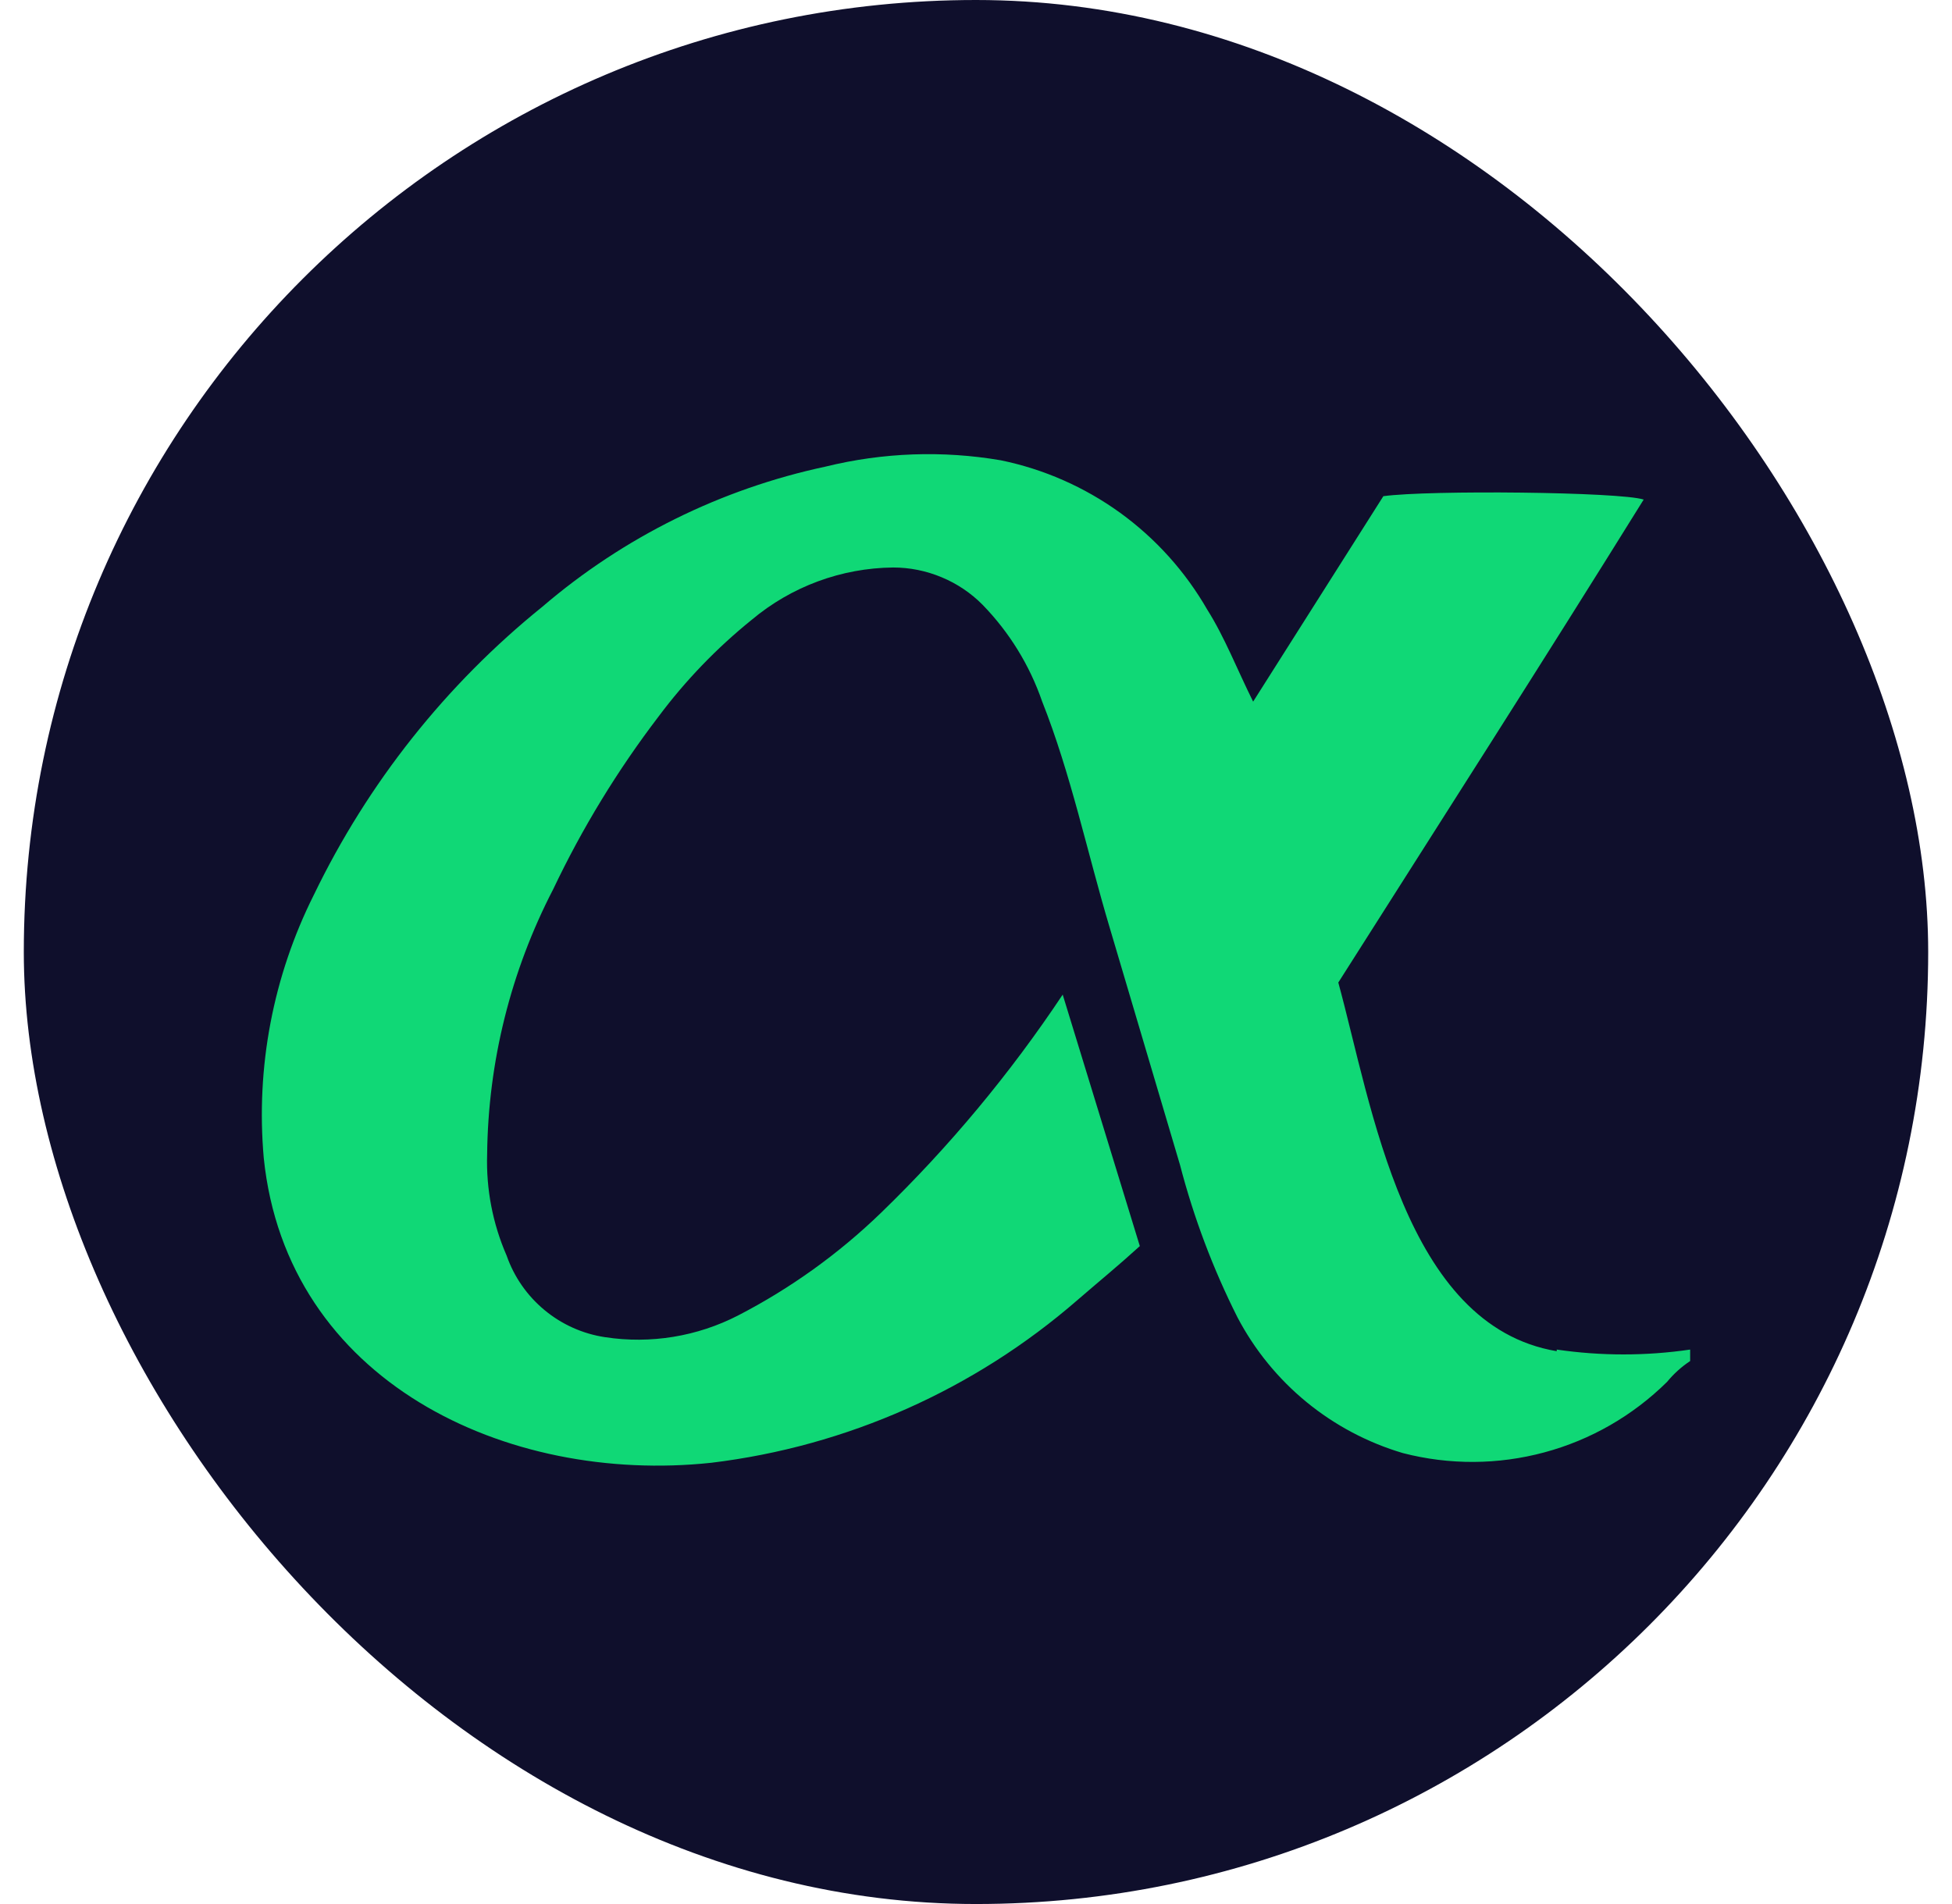
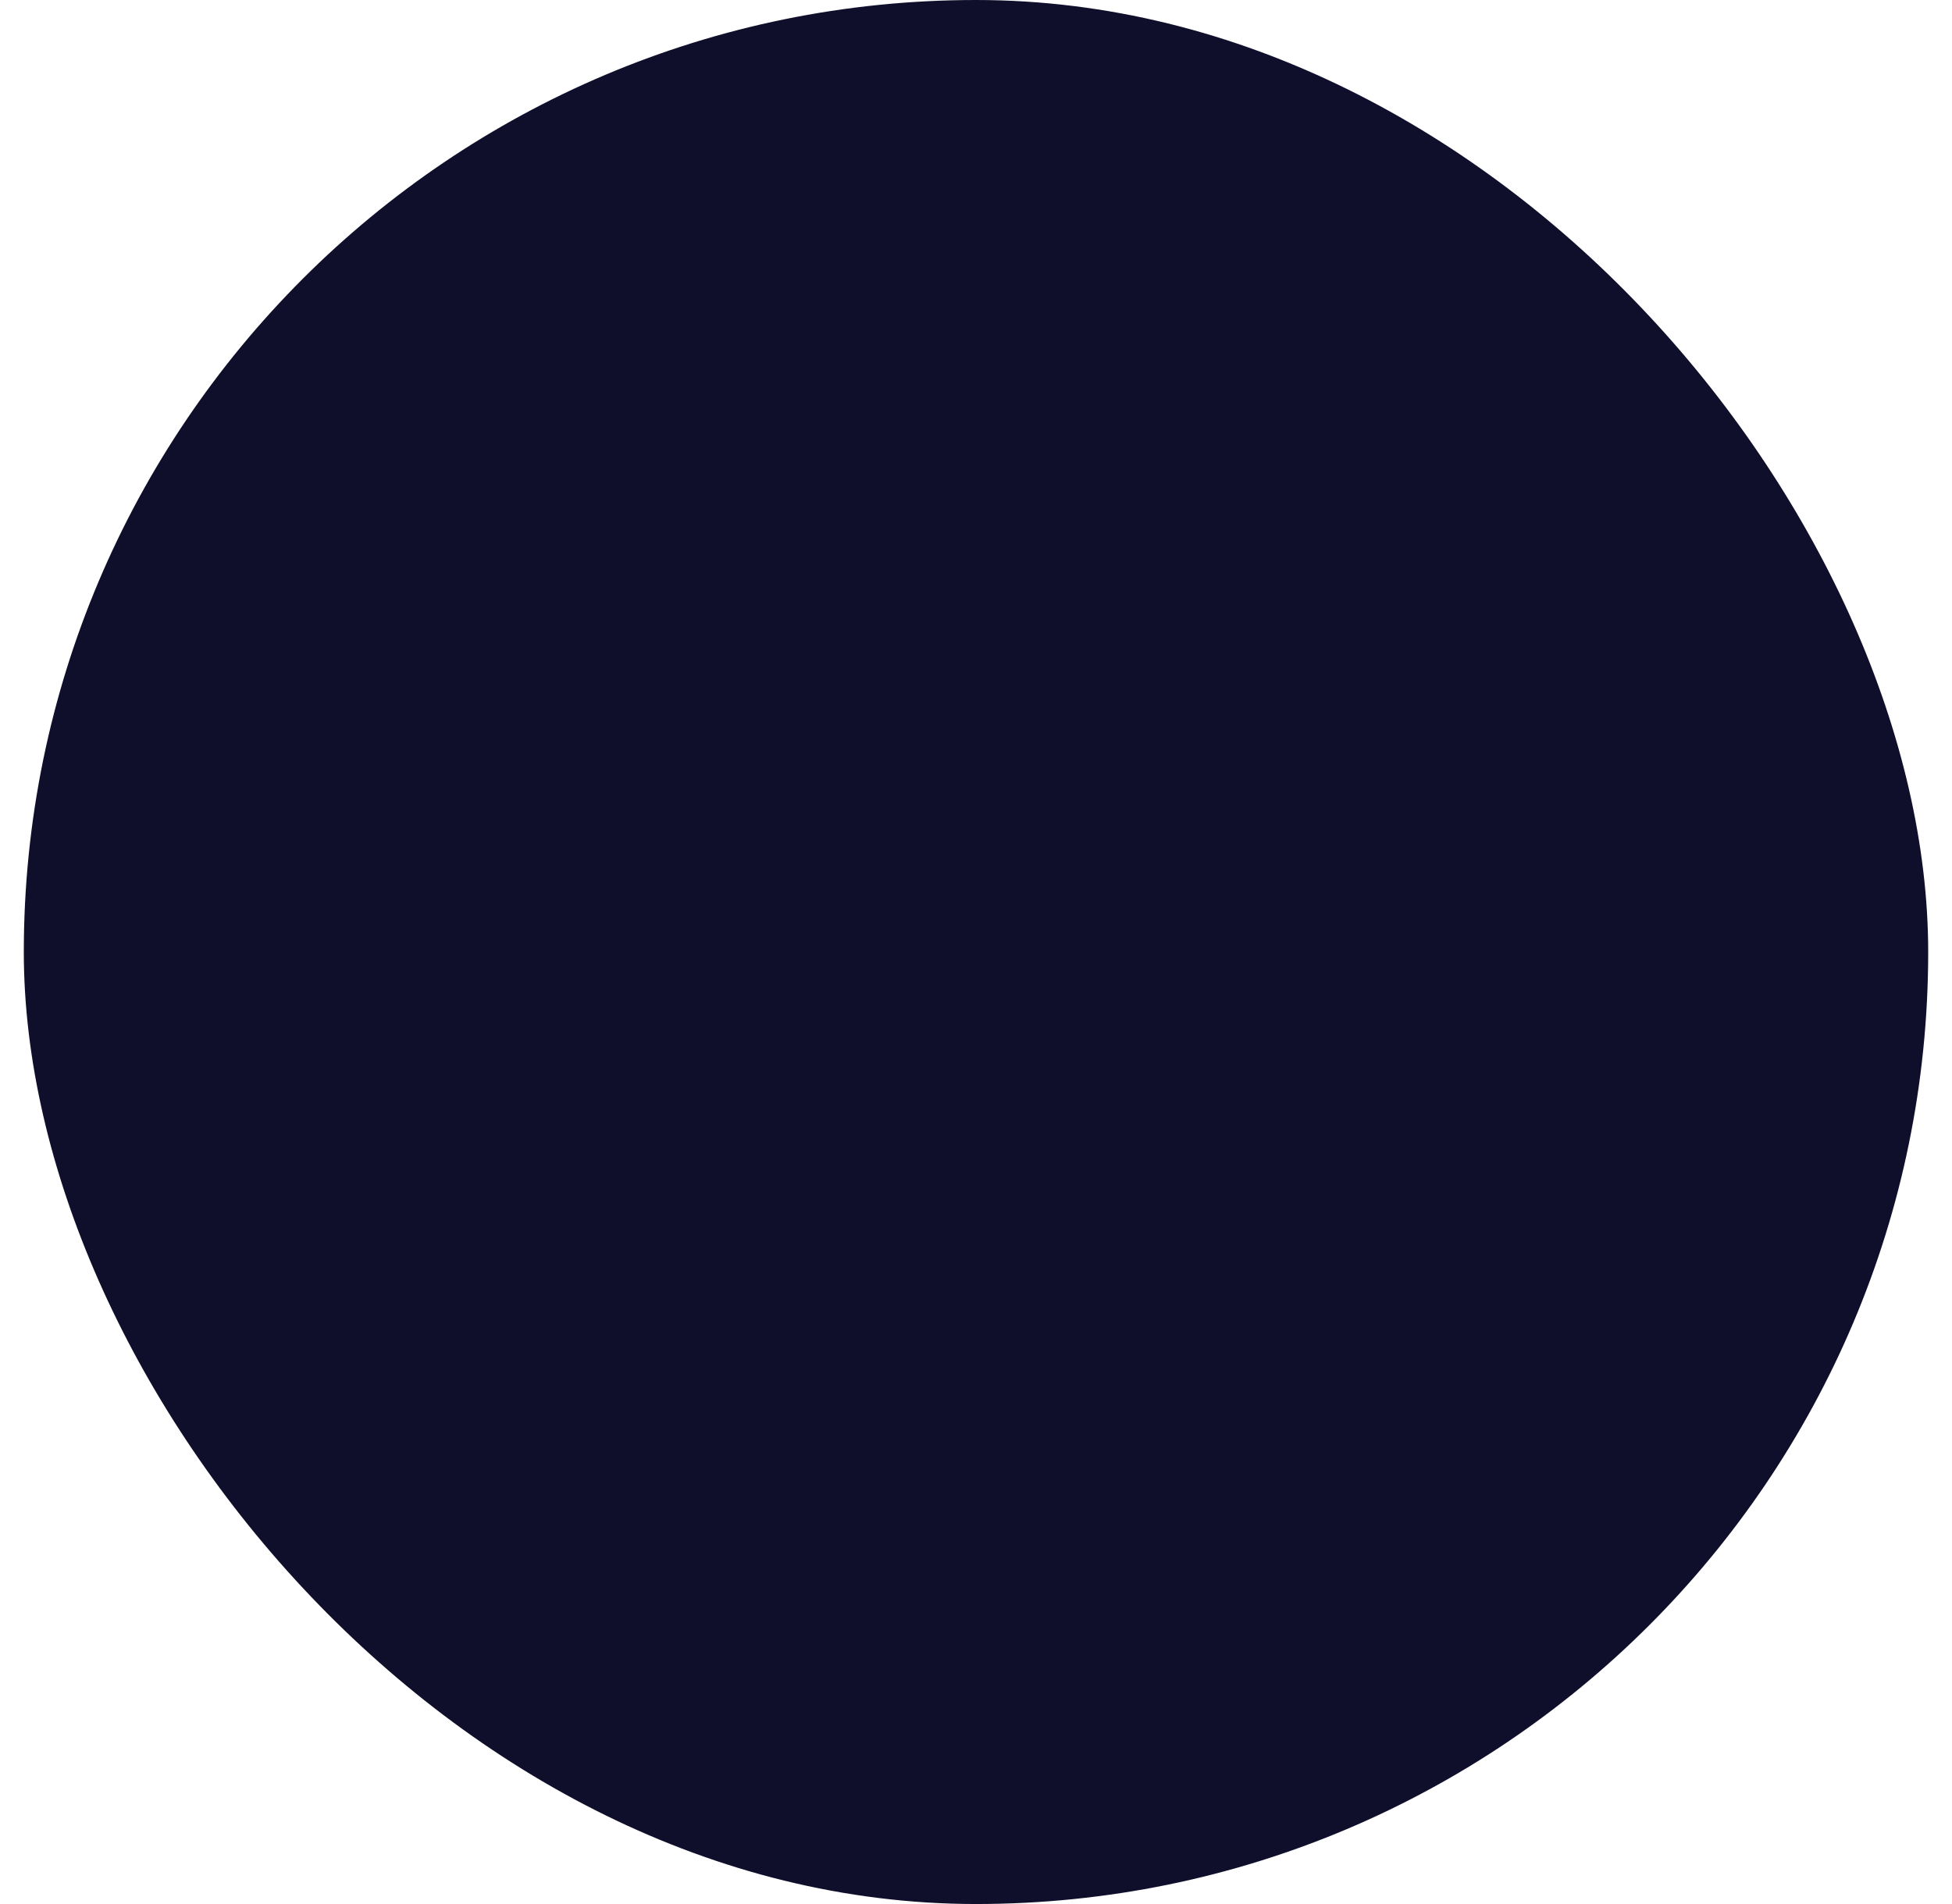
<svg xmlns="http://www.w3.org/2000/svg" width="41" height="40" viewBox="0 0 41 40" fill="none">
  <rect x="0.5" width="40" height="40" rx="20" fill="#0F0F2C" />
-   <path d="M32.698 28.386C29.498 27.849 28.816 23.222 28.11 20.641C30.241 17.283 32.404 13.908 34.524 10.495C34.028 10.333 30.014 10.292 29.056 10.424L26.321 14.74C25.984 14.063 25.724 13.387 25.356 12.805C24.896 12.005 24.272 11.312 23.525 10.771C22.777 10.231 21.924 9.855 21.021 9.67C19.799 9.461 18.547 9.506 17.342 9.802C15.144 10.271 13.098 11.284 11.39 12.748C9.364 14.384 7.726 16.451 6.593 18.798C5.736 20.507 5.371 22.422 5.54 24.328C6.023 29.019 10.634 31.19 14.942 30.73C17.788 30.385 20.466 29.194 22.632 27.311C23.098 26.908 23.489 26.59 23.941 26.178L22.321 20.895C21.216 22.555 19.938 24.091 18.506 25.478C17.615 26.34 16.603 27.067 15.502 27.636C14.643 28.078 13.666 28.238 12.71 28.092C12.242 28.022 11.802 27.825 11.438 27.523C11.073 27.221 10.797 26.825 10.641 26.377C10.349 25.707 10.209 24.981 10.232 24.25C10.252 22.31 10.728 20.402 11.62 18.68C12.23 17.396 12.972 16.18 13.834 15.051C14.399 14.295 15.055 13.614 15.789 13.021C16.622 12.322 17.672 11.933 18.76 11.922C19.109 11.922 19.455 11.992 19.778 12.127C20.101 12.261 20.394 12.458 20.64 12.707C21.2 13.283 21.627 13.976 21.889 14.736C22.49 16.248 22.838 17.912 23.303 19.471C23.796 21.14 24.29 22.807 24.785 24.473C25.073 25.579 25.477 26.652 25.991 27.673C26.35 28.357 26.843 28.963 27.44 29.453C28.038 29.943 28.727 30.308 29.467 30.527C30.442 30.779 31.465 30.774 32.437 30.512C33.41 30.251 34.297 29.74 35.014 29.032C35.153 28.863 35.317 28.714 35.5 28.593V28.352C34.571 28.488 33.627 28.488 32.698 28.352" fill="#10D876" />
</svg>